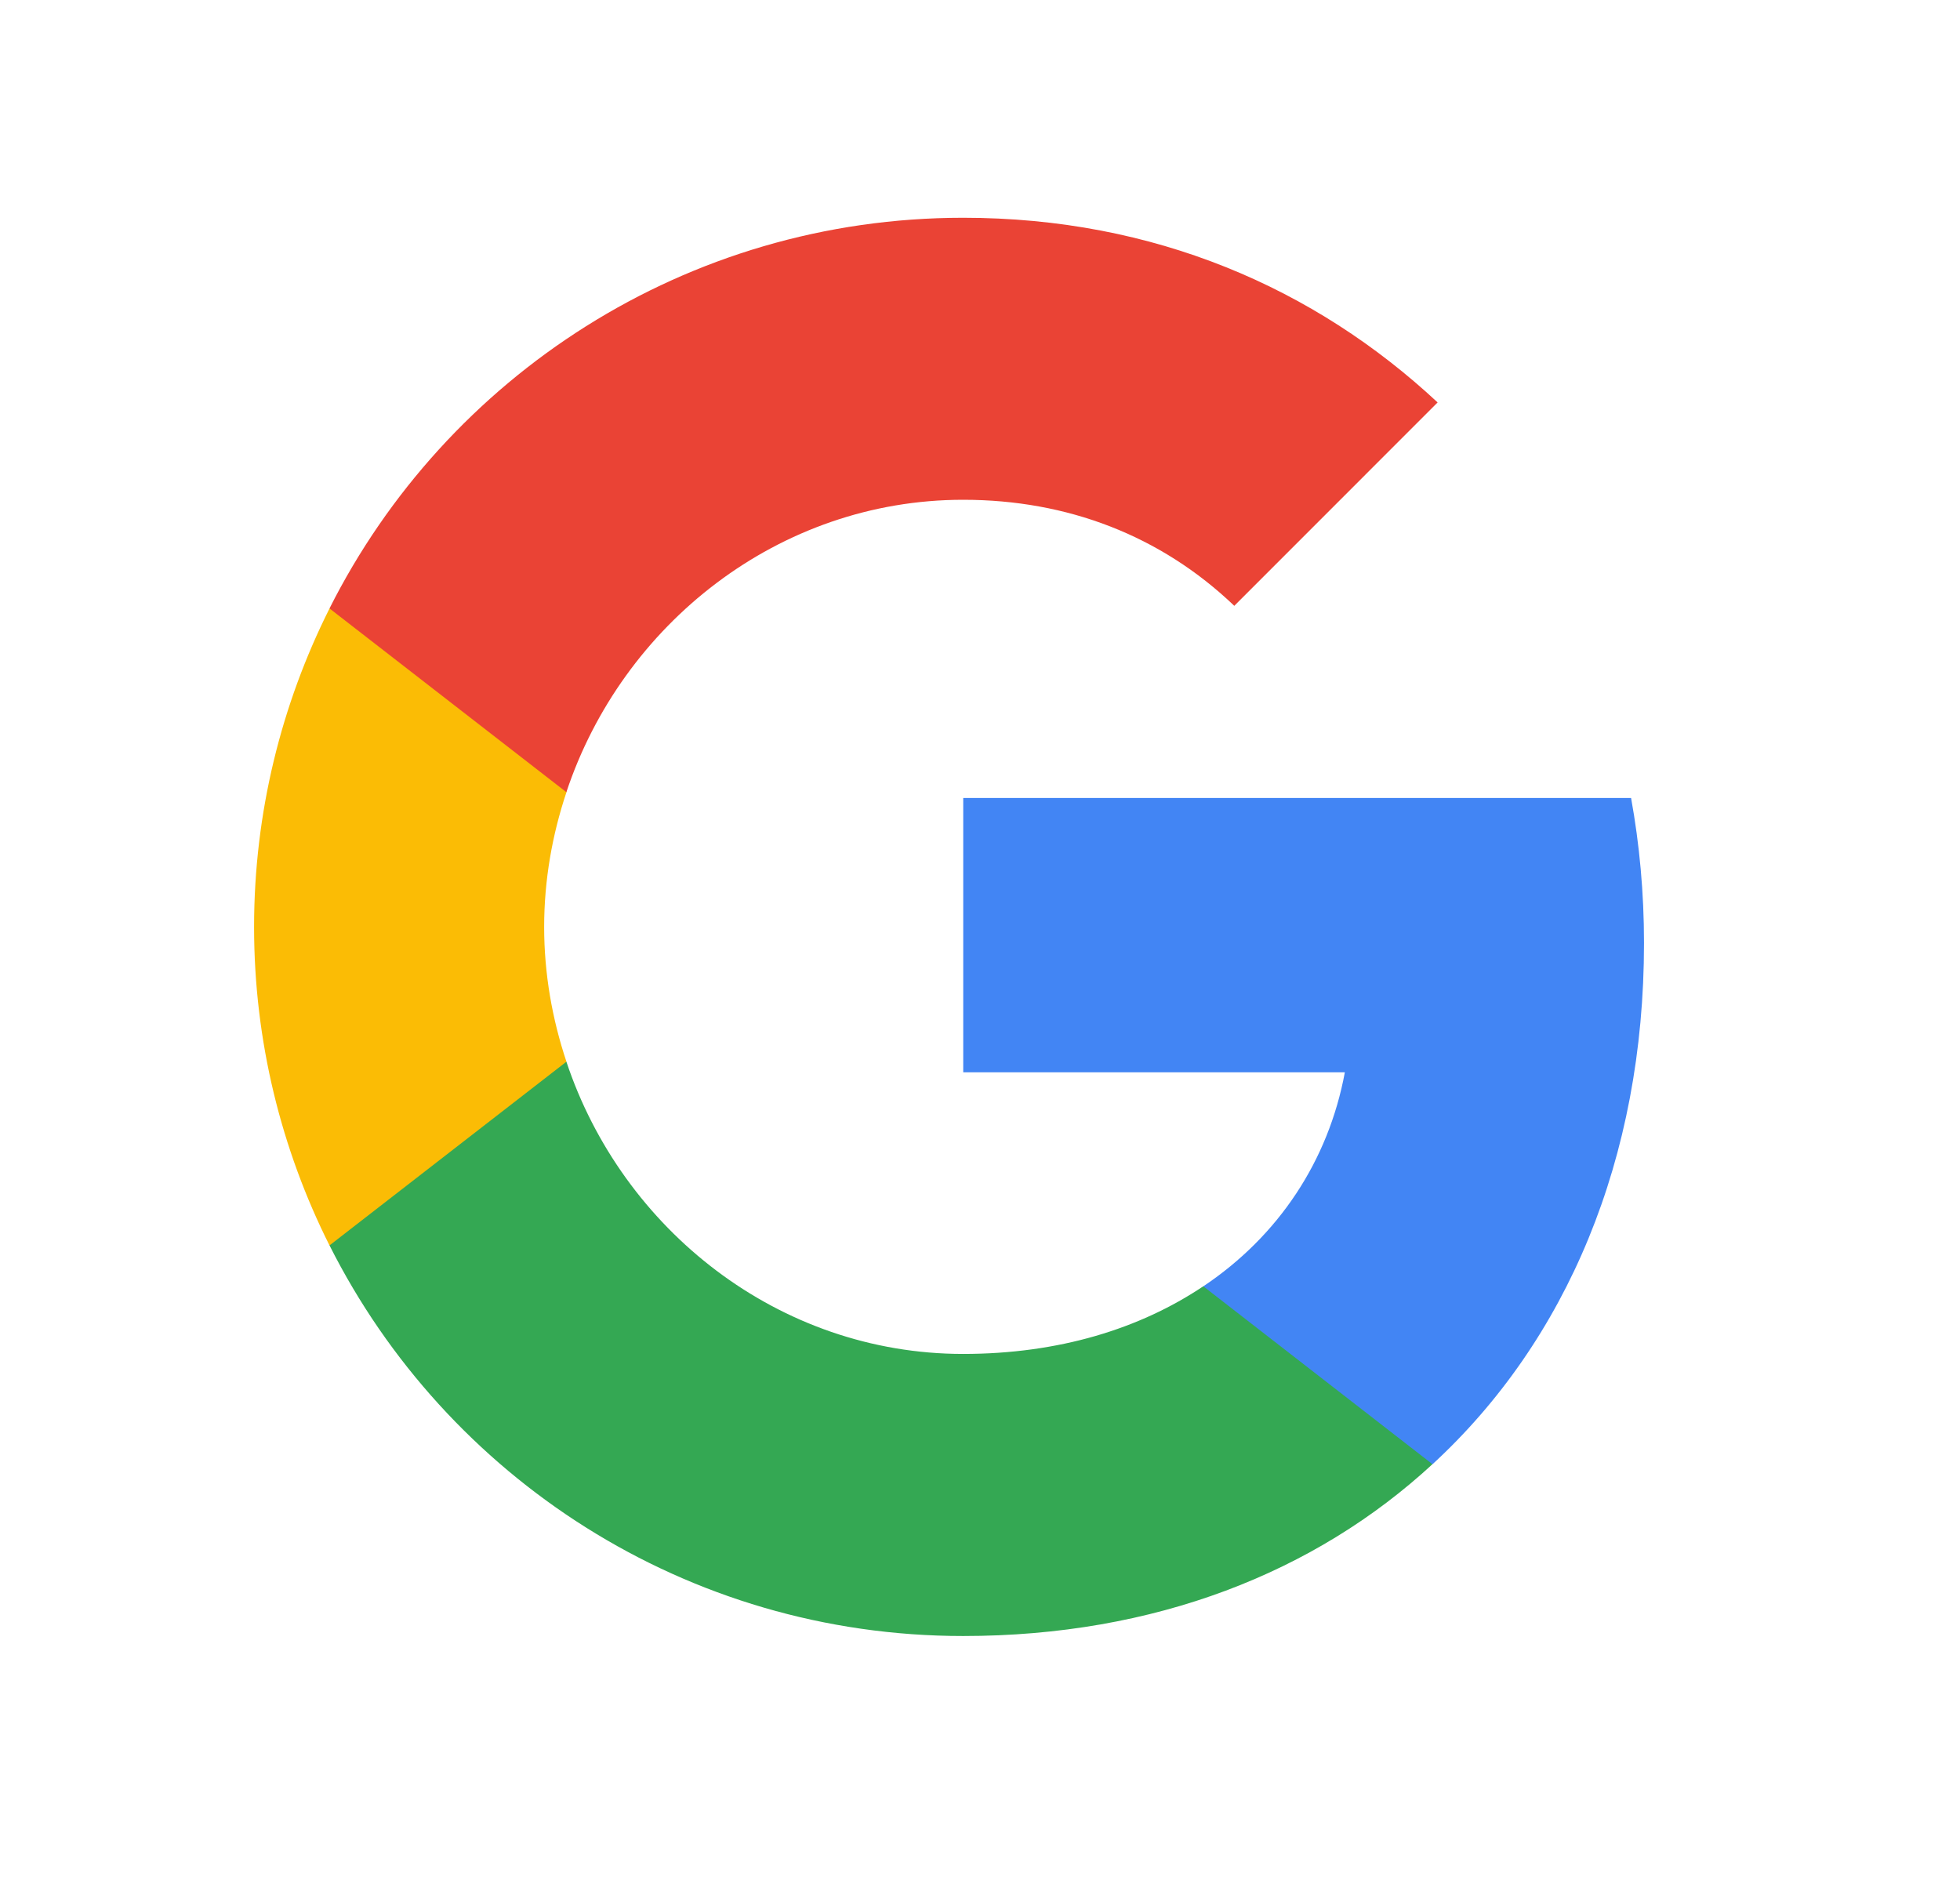
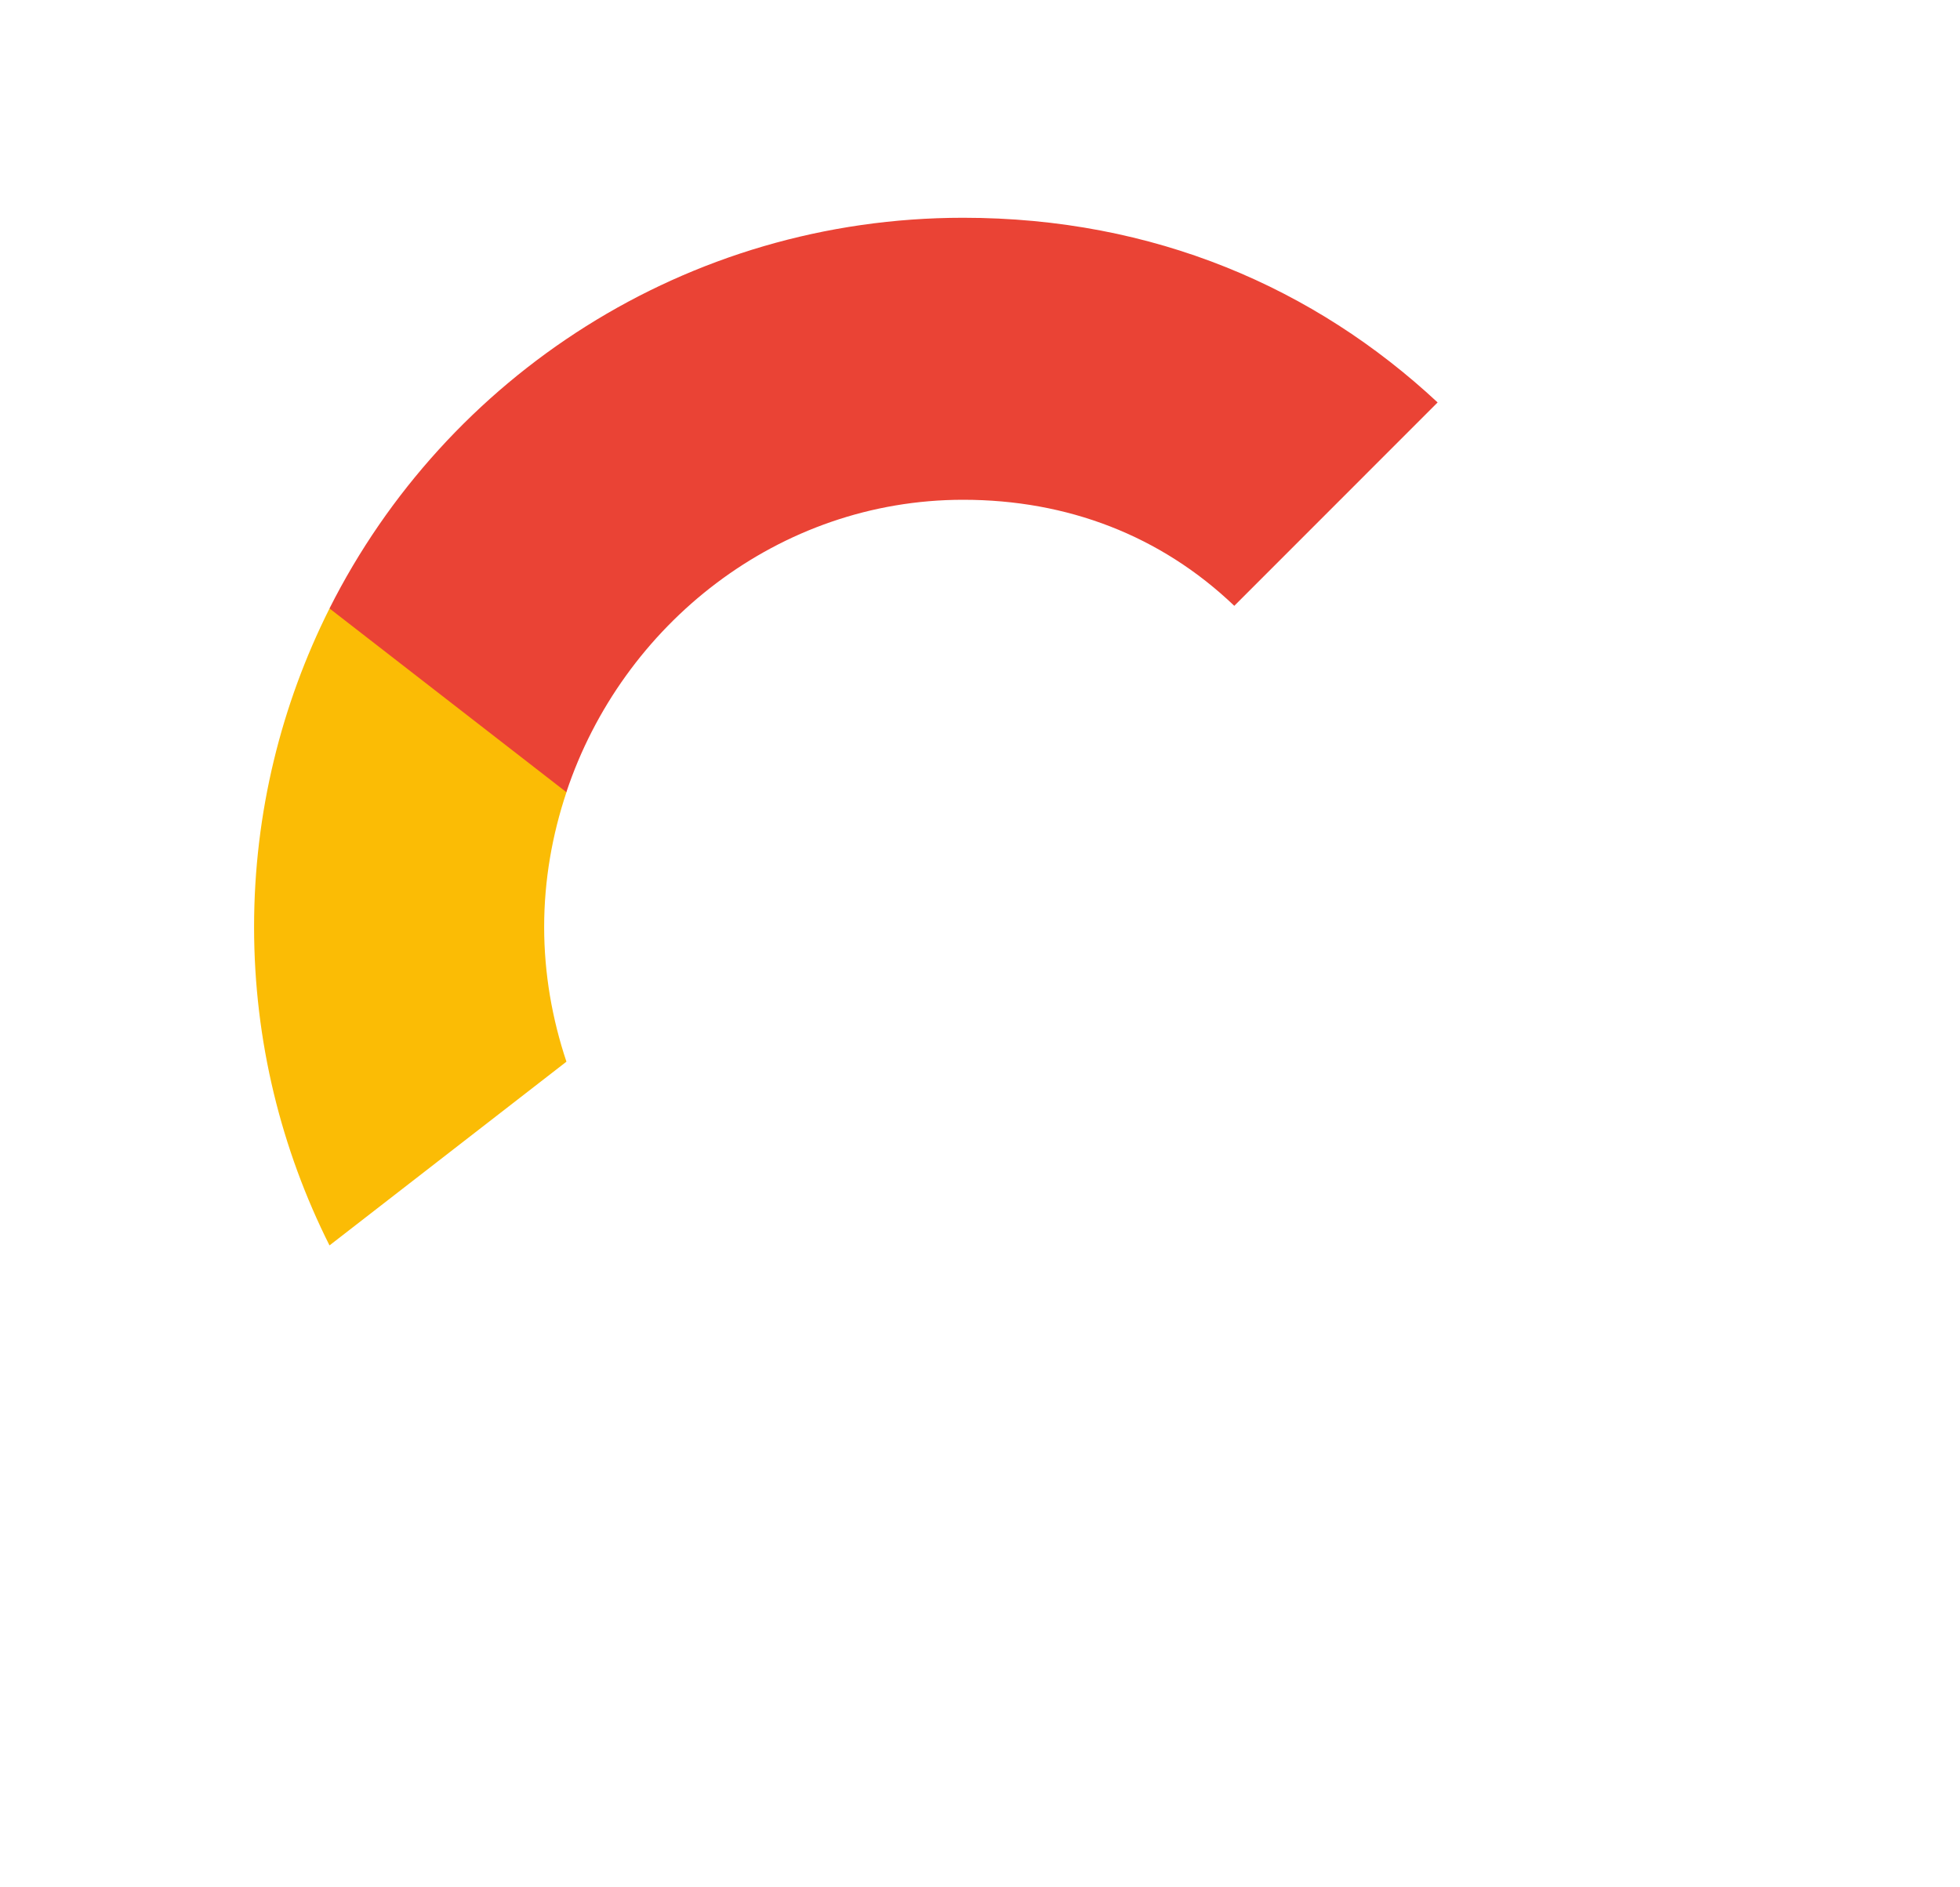
<svg xmlns="http://www.w3.org/2000/svg" width="27" height="26" viewBox="0 0 27 26" fill="none">
-   <path fill-rule="evenodd" clip-rule="evenodd" d="M22.647 12.991C22.647 12.299 22.585 11.633 22.469 10.993H13.269V14.772H18.526C18.3 15.993 17.611 17.028 16.577 17.72V20.171H19.734C21.581 18.471 22.647 15.966 22.647 12.991Z" fill="#4285F4" />
-   <path fill-rule="evenodd" clip-rule="evenodd" d="M13.268 22.538C15.906 22.538 18.117 21.663 19.733 20.171L16.576 17.72C15.701 18.306 14.583 18.652 13.268 18.652C10.724 18.652 8.57 16.934 7.802 14.625H4.539V17.156C6.146 20.349 9.45 22.538 13.268 22.538Z" fill="#34A853" />
  <path fill-rule="evenodd" clip-rule="evenodd" d="M7.803 14.626C7.607 14.04 7.496 13.414 7.496 12.77C7.496 12.126 7.607 11.5 7.803 10.914V8.383H4.539C3.877 9.702 3.5 11.194 3.5 12.77C3.5 14.346 3.877 15.838 4.539 17.157L7.803 14.626Z" fill="#FBBC05" />
  <path fill-rule="evenodd" clip-rule="evenodd" d="M13.268 6.885C14.703 6.885 15.99 7.378 17.003 8.346L19.804 5.544C18.113 3.968 15.901 3 13.268 3C9.45 3 6.146 5.189 4.539 8.382L7.802 10.913C8.57 8.604 10.724 6.885 13.268 6.885Z" fill="#EA4335" />
</svg>